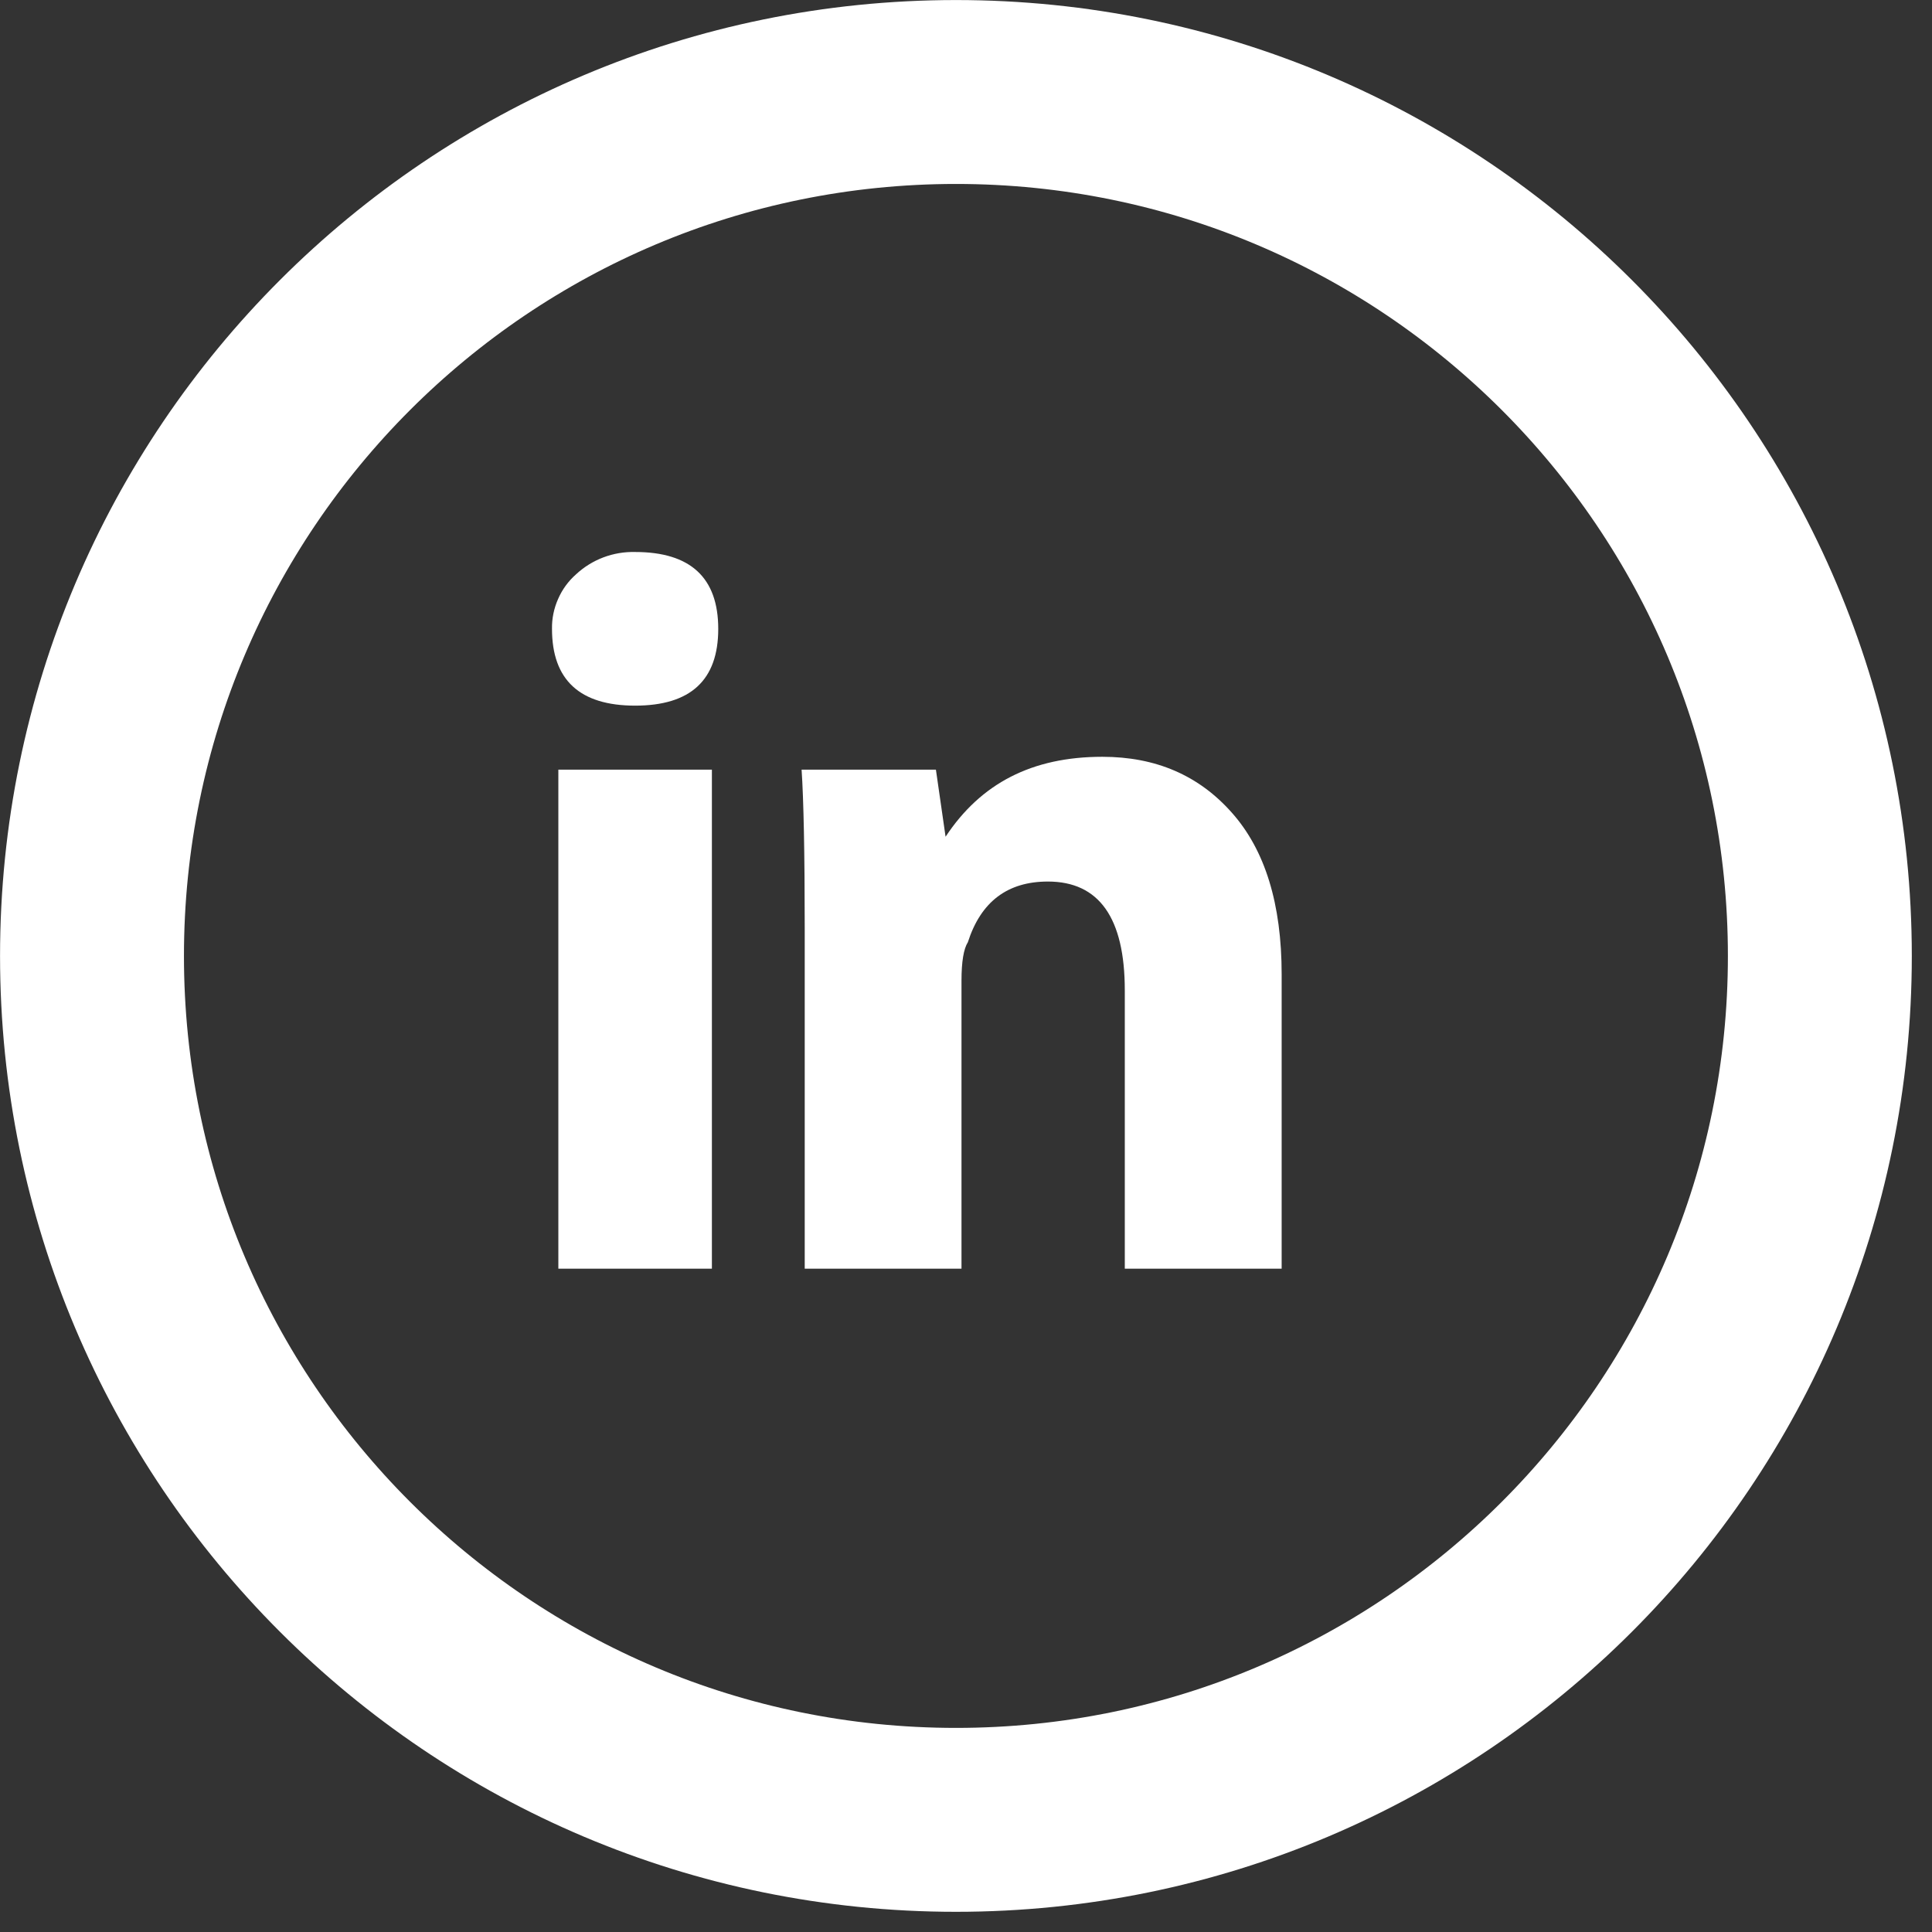
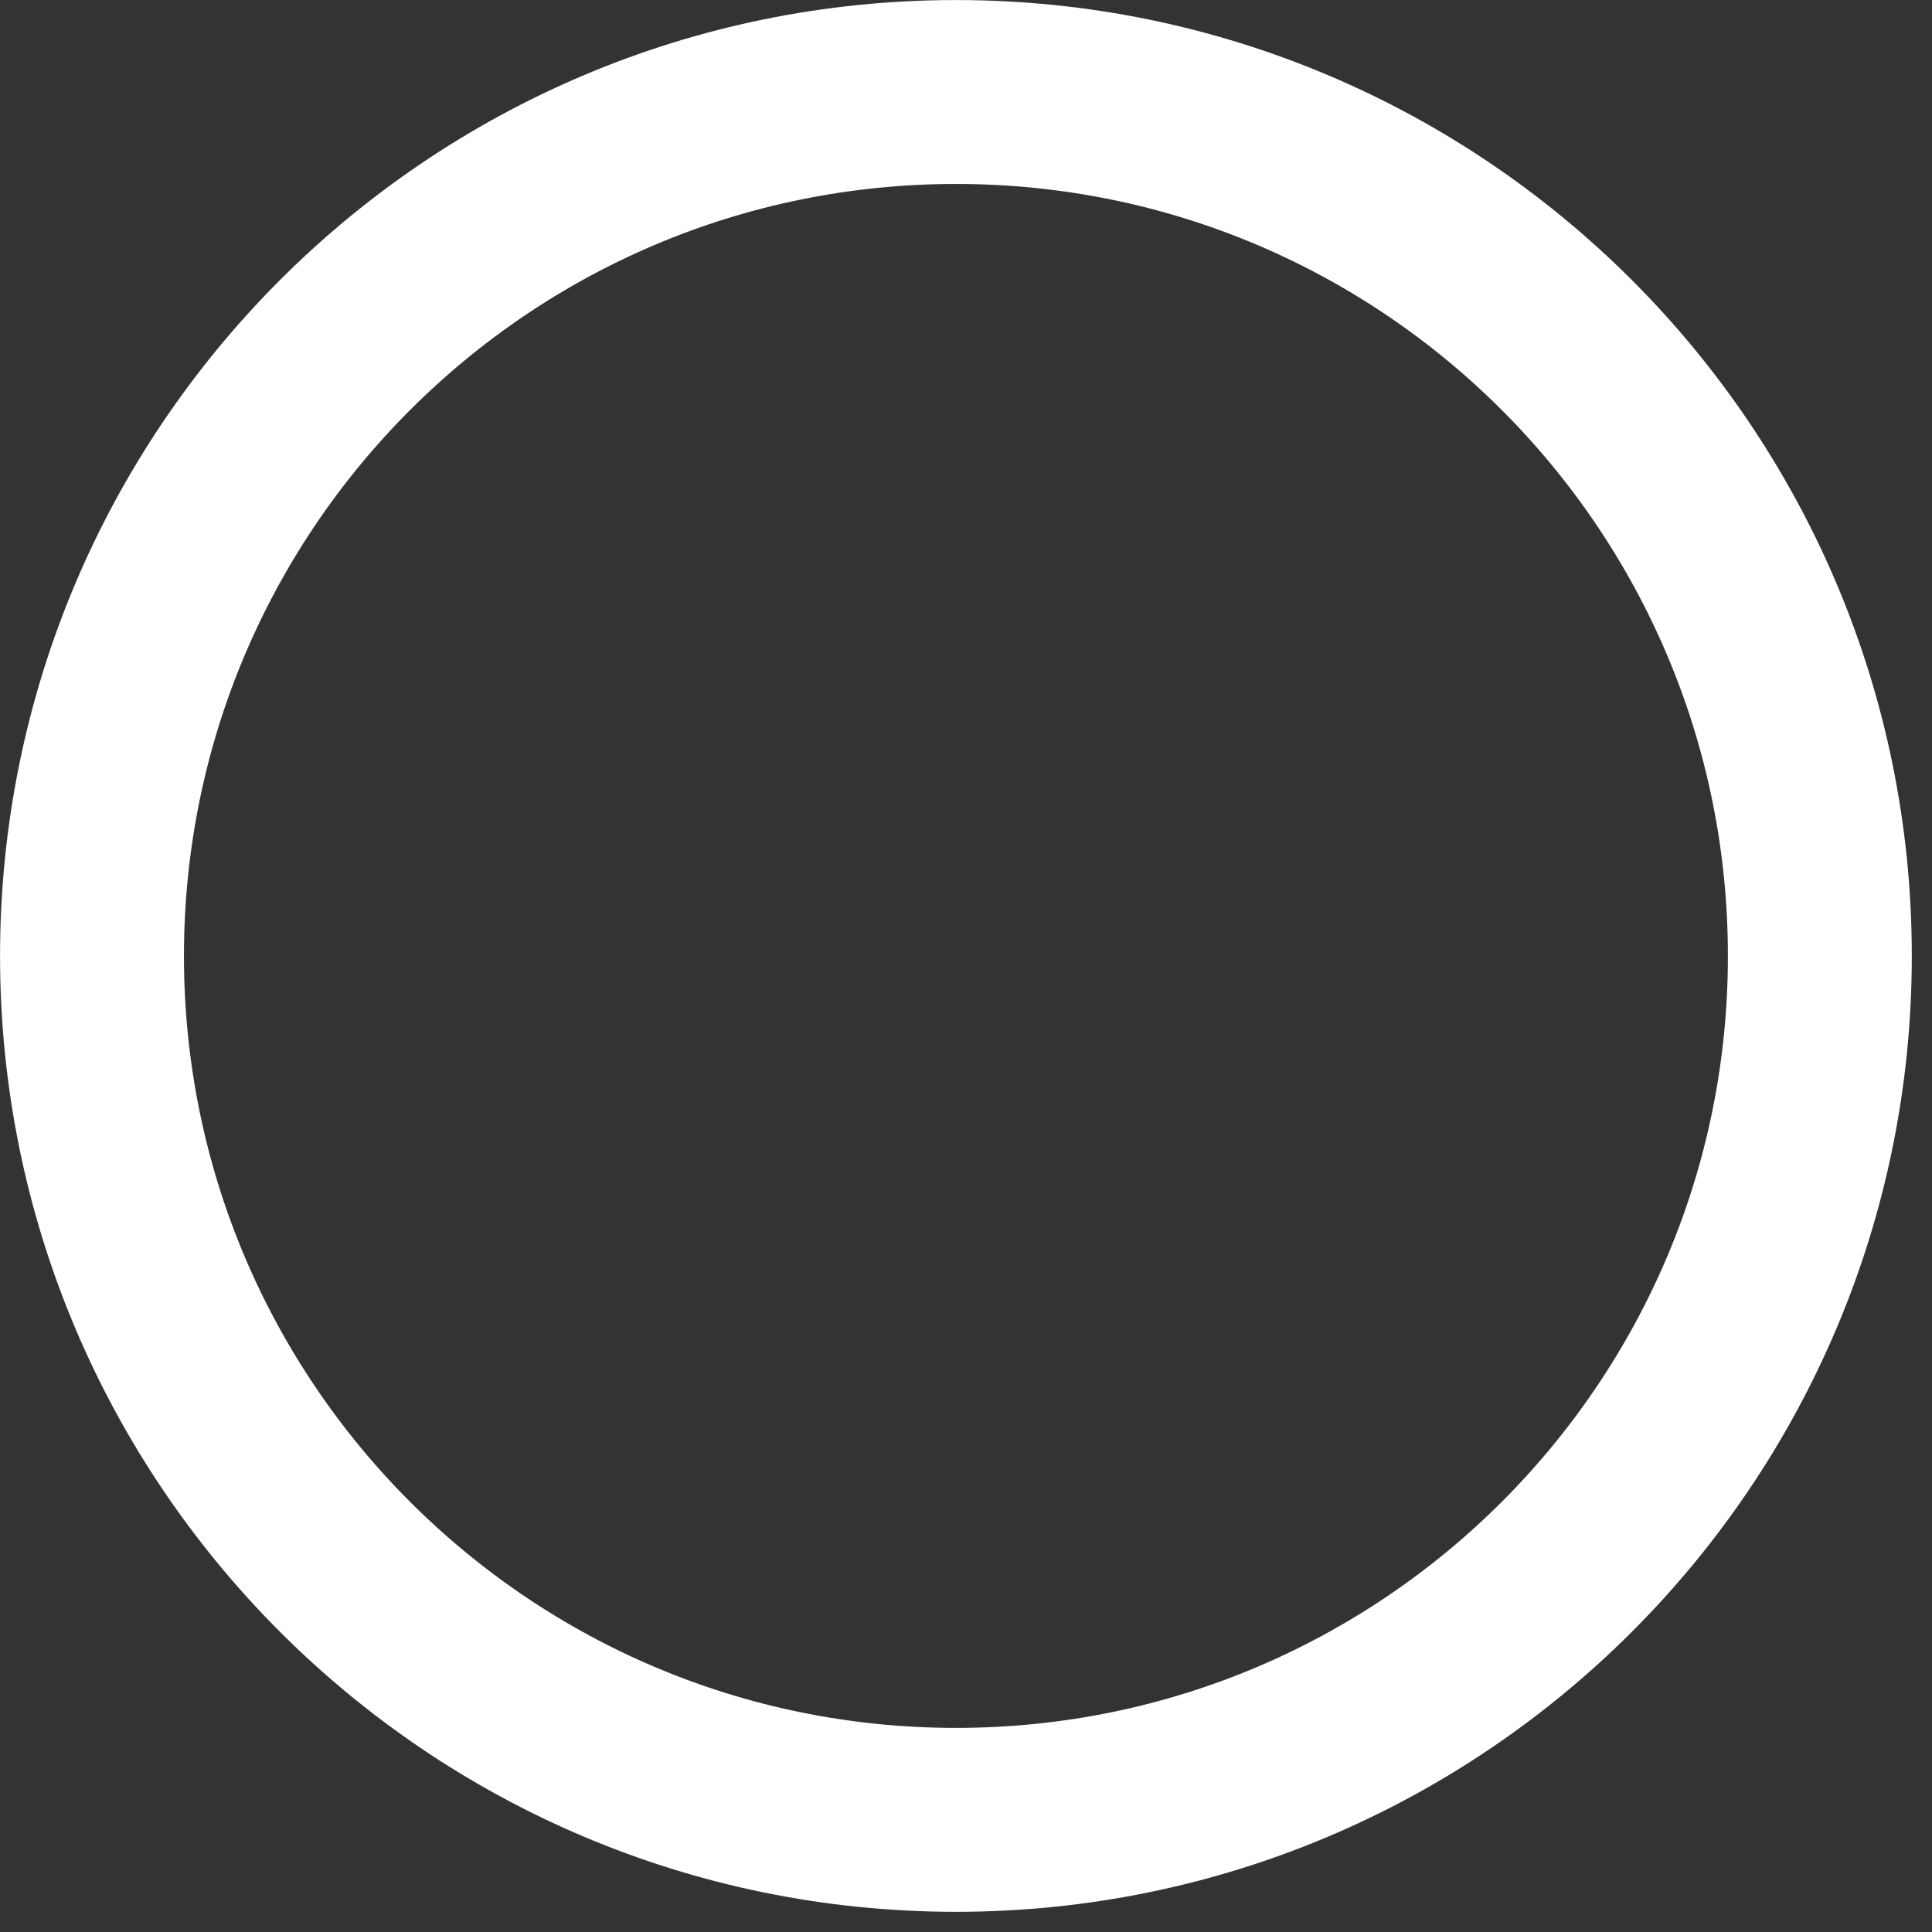
<svg xmlns="http://www.w3.org/2000/svg" width="21" height="21" viewBox="0 0 21 21" fill="none">
  <rect x="0" y="0" width="21" height="21" fill="#333333" stroke="none" />
-   <path d="M7.738 13.79H6.069V8.366H7.738V13.79ZM6.904 7.67C6.302 7.67 6 7.391 6 6.835C5.998 6.723 6.021 6.613 6.066 6.511C6.111 6.408 6.177 6.317 6.261 6.243C6.435 6.081 6.666 5.994 6.904 6C7.506 6 7.807 6.28 7.807 6.836C7.807 7.392 7.507 7.67 6.904 7.67ZM13.929 13.79H12.226V10.764C12.226 9.976 11.946 9.582 11.39 9.582C10.95 9.582 10.661 9.802 10.52 10.242C10.475 10.312 10.451 10.452 10.451 10.66V13.79H8.747V10.104C8.747 9.269 8.735 8.69 8.713 8.366H10.173L10.278 9.095C10.661 8.515 11.217 8.226 11.982 8.226C12.563 8.226 13.031 8.428 13.39 8.834C13.751 9.24 13.931 9.825 13.931 10.591V13.79H13.929Z" fill="white" />
  <path d="M10.391 19.781C15.577 19.781 19.781 15.577 19.781 10.391C19.781 5.204 15.577 1 10.391 1C5.204 1 1 5.204 1 10.391C1 15.577 5.204 19.781 10.391 19.781Z" stroke="white" stroke-width="1.999" stroke-miterlimit="10" />
</svg>